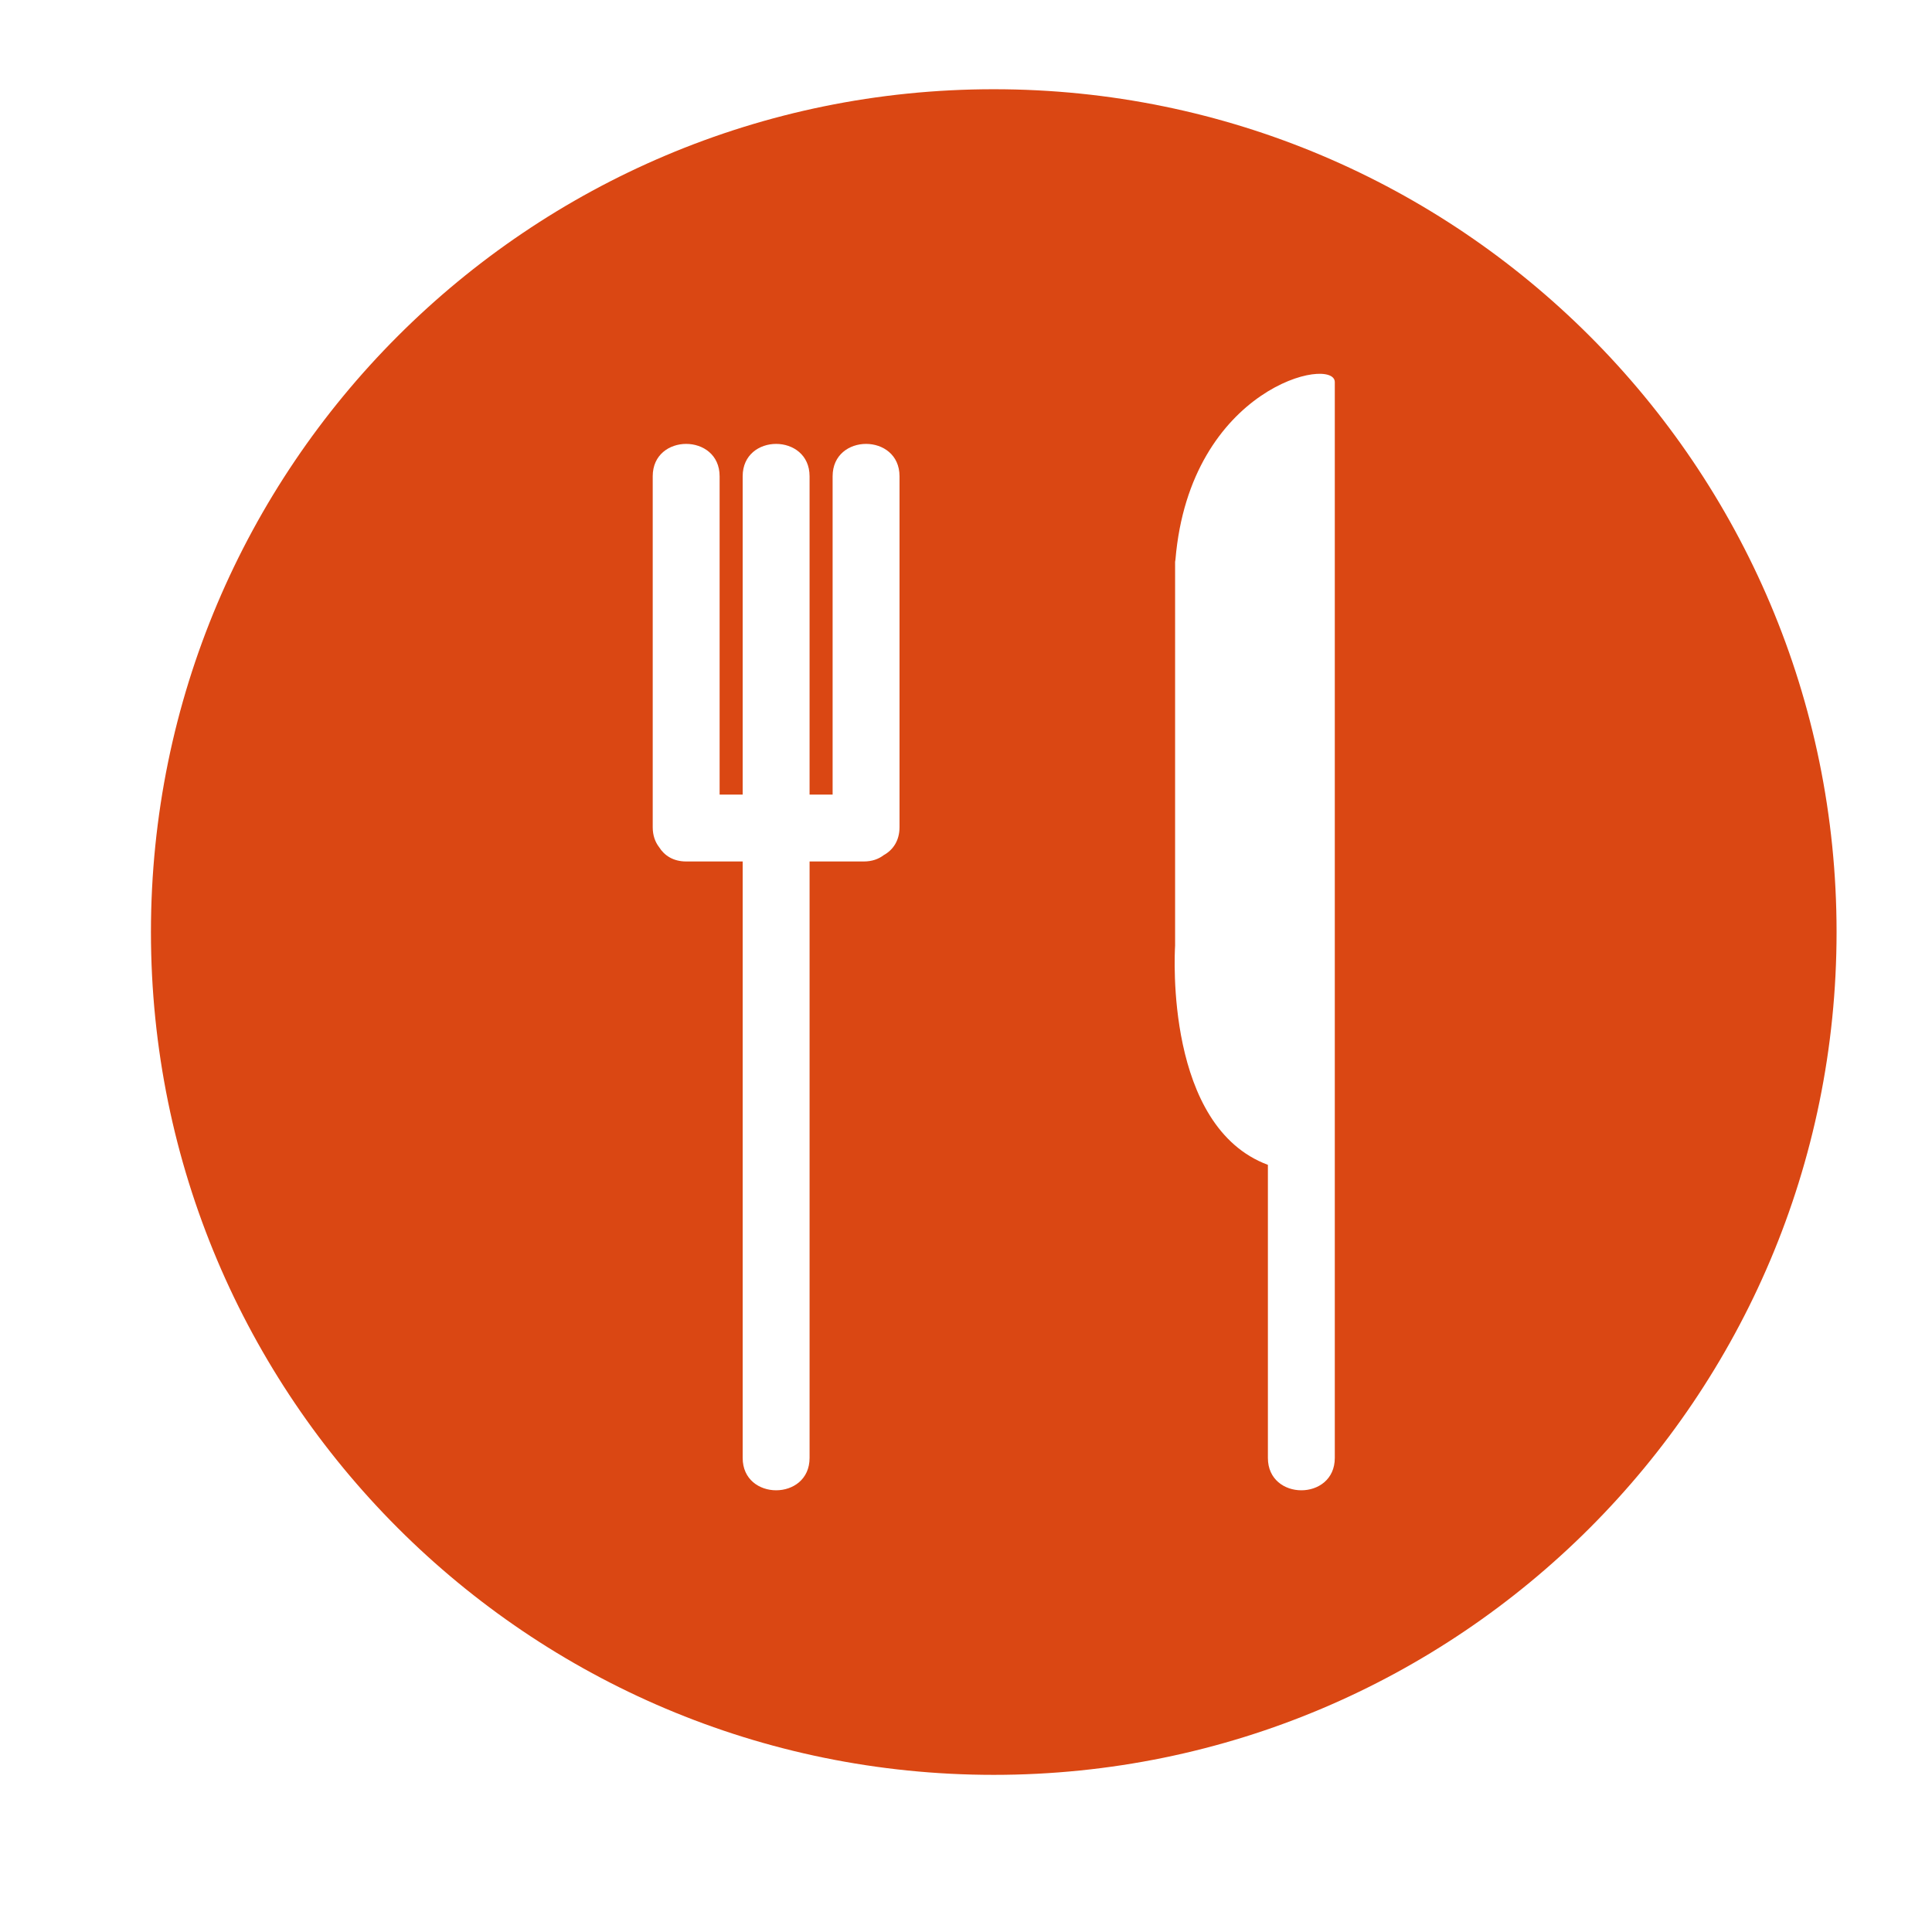
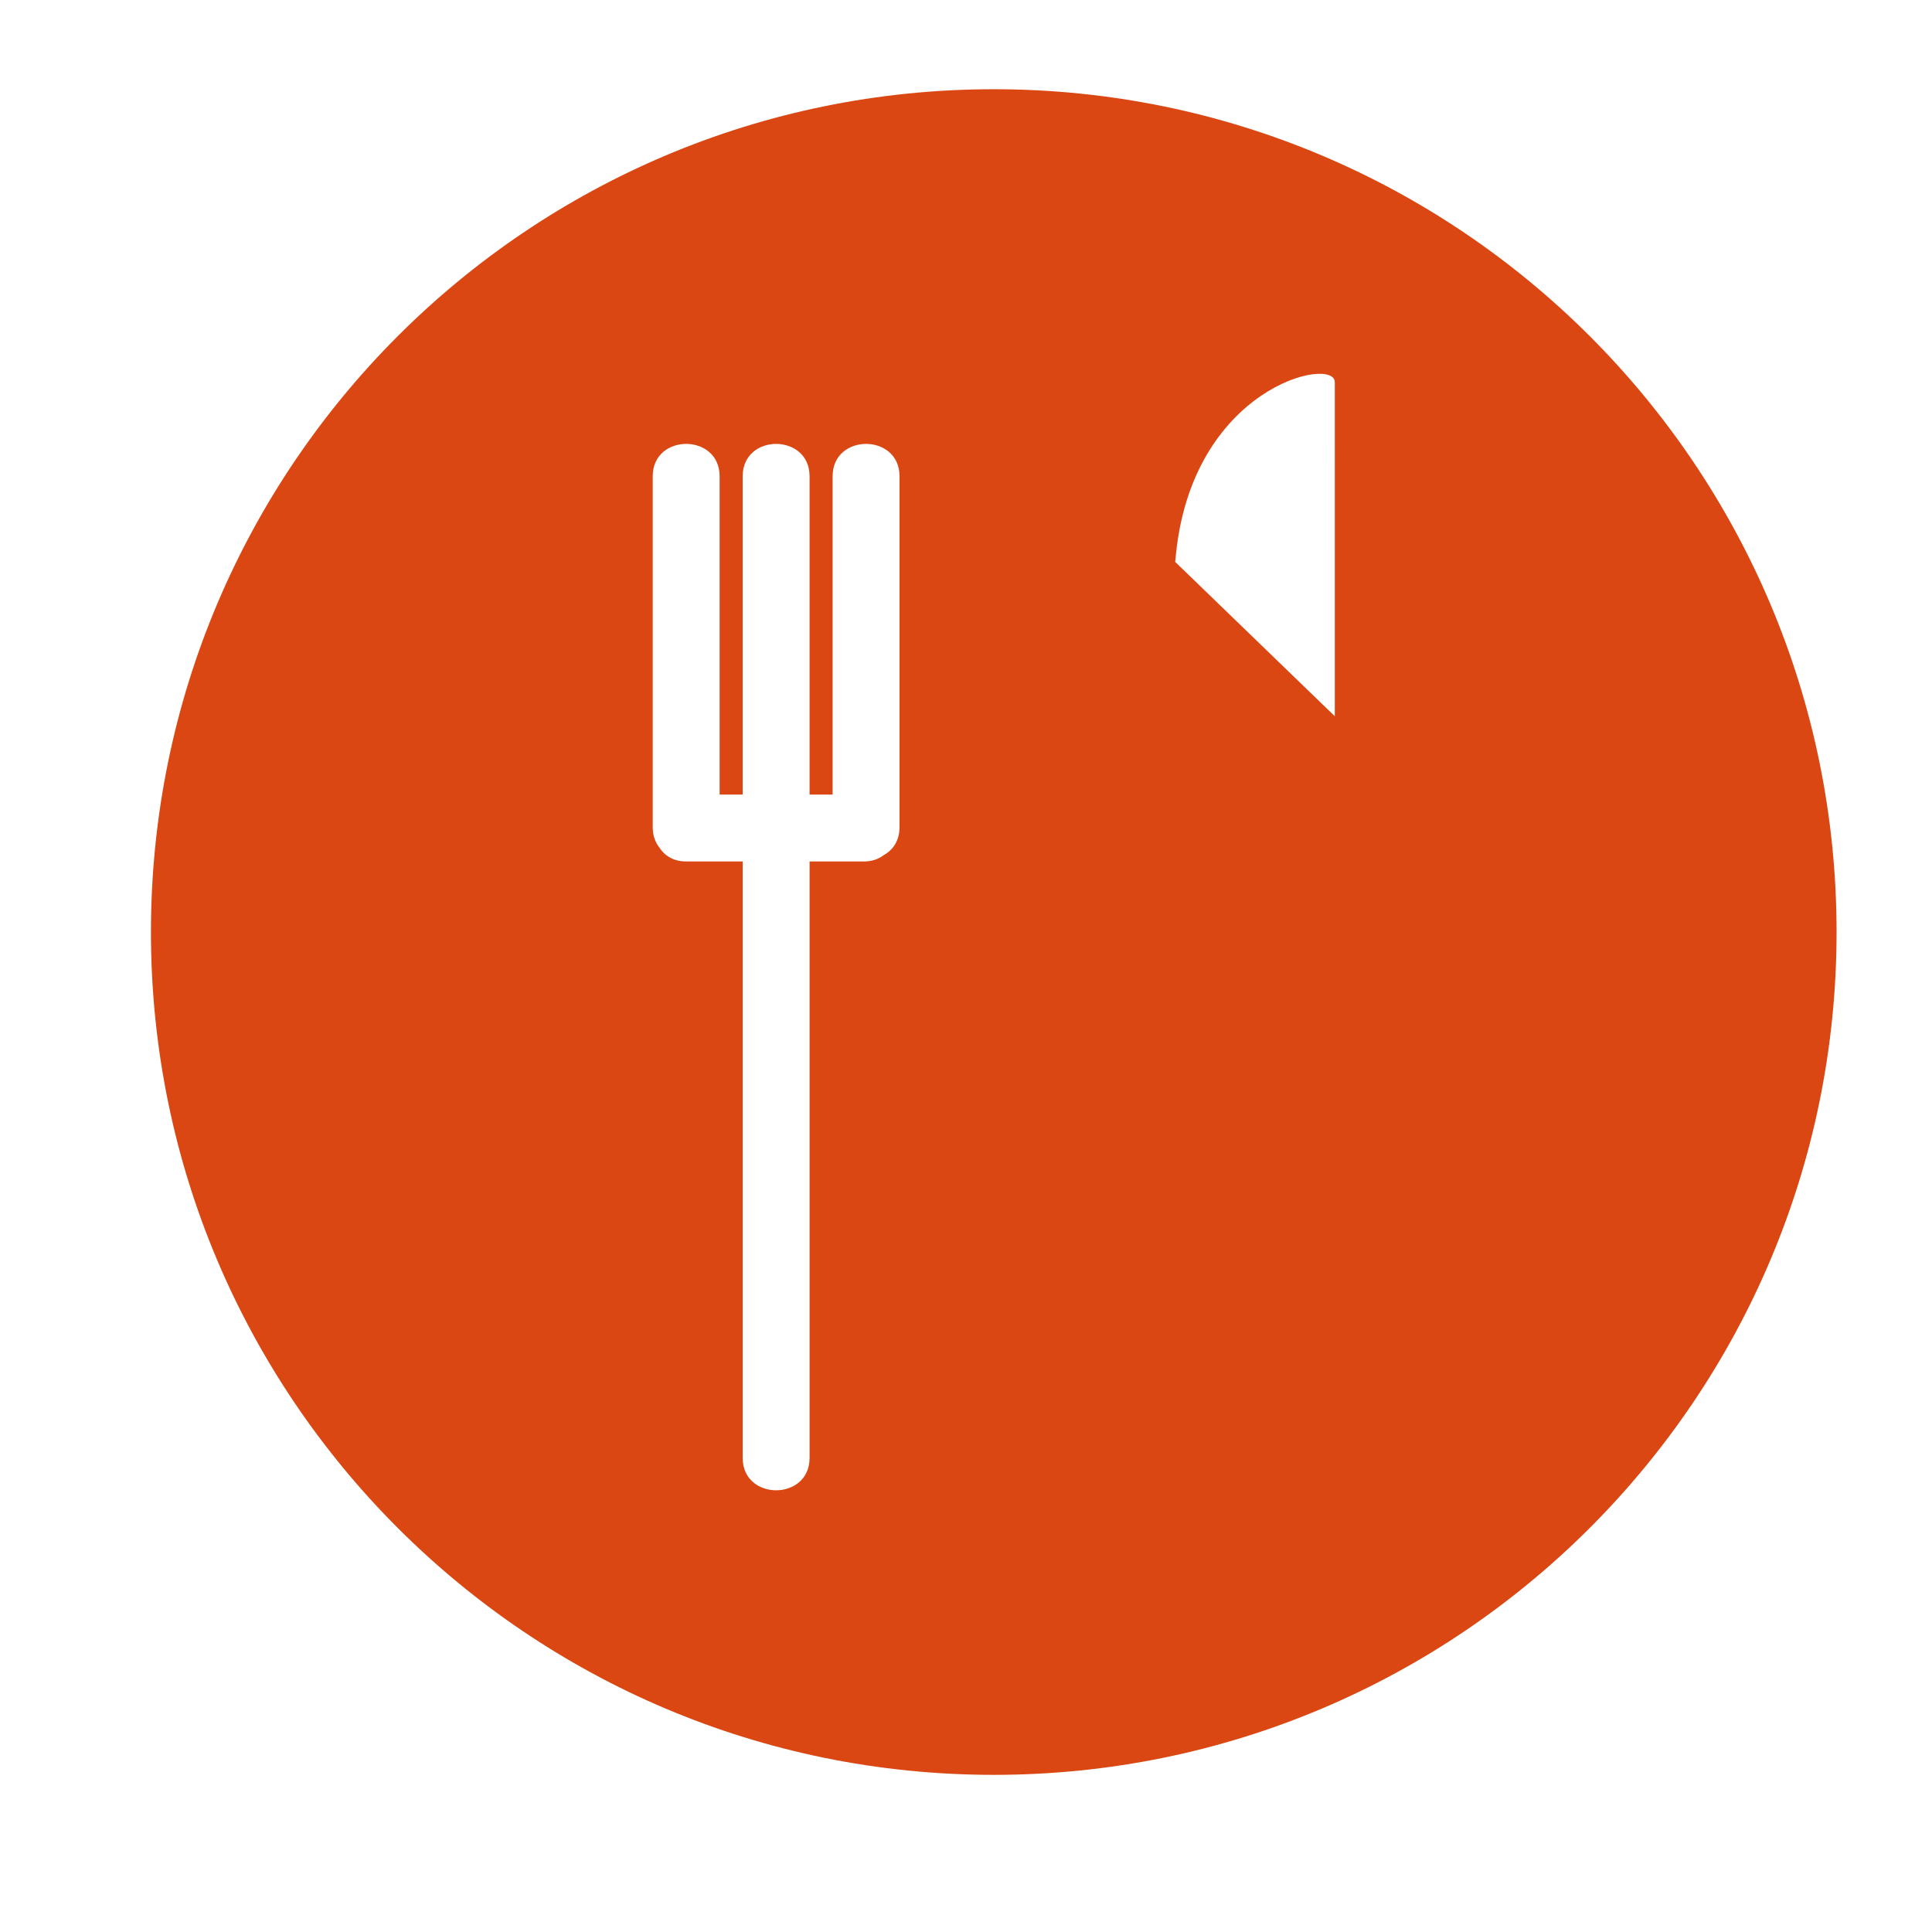
<svg xmlns="http://www.w3.org/2000/svg" t="1755249430285" class="icon" viewBox="0 0 1024 1024" version="1.1" p-id="6639" width="200" height="200">
-   <path d="M526.711 47.293c-246.713 0-446.708 200-446.708 446.711 0 246.708 199.995 446.708 446.708 446.708 246.711 0 446.711-200 446.711-446.708C973.422 247.293 773.421 47.293 526.711 47.293zM476.765 438.423c0 7.22-3.54 12.155-8.378 14.815-2.693 2.076-6.209 3.364-10.557 3.364-20.962 0-7.779 0-28.74 0 0 123.764 0 192.373 0 316.135 0 22.865-35.458 22.865-35.458 0 0-59.032 0-118.064 0-177.094 0-64.732 0-74.308 0-139.042-21.363 0-8.586 0-29.948 0-6.82 0-11.589-3.164-14.342-7.591-2.09-2.698-3.388-6.224-3.388-10.588 0-56.745 0-129.249 0-185.995 0-22.864 35.458-22.864 35.458 0 0 50.987 0 117.73 0 168.717 2.98 0 4.681 0 5.612 0 0.007 0 0.266 0 0.996 0 0.93 0 2.631 0 5.611 0 0-50.984 0-117.729 0-168.714 0-22.866 35.458-22.866 35.458 0 0 50.986 0 117.729 0 168.714 2.978 0 4.681 0 5.609 0 0.01 0 0.267 0 0.998 0 0.931 0 2.632 0 5.61 0 0-50.985 0-117.729 0-168.717 0-22.864 35.458-22.864 35.458 0C476.765 309.175 476.765 381.678 476.765 438.423zM707.469 379.621c0 127.536 0 265.581 0 393.116 0 22.865-35.457 22.865-35.457 0 0-47.402 0-107.937 0-155.34-54.357-20.232-49.473-111.111-49.185-116.212L622.828 297.771l0.19-1.262c7.772-91.514 84.452-108.029 84.452-93.981C707.469 261.56 707.469 320.59 707.469 379.621z" fill="#DA4713" p-id="6640" />
+   <path d="M526.711 47.293c-246.713 0-446.708 200-446.708 446.711 0 246.708 199.995 446.708 446.708 446.708 246.711 0 446.711-200 446.711-446.708C973.422 247.293 773.421 47.293 526.711 47.293zM476.765 438.423c0 7.22-3.54 12.155-8.378 14.815-2.693 2.076-6.209 3.364-10.557 3.364-20.962 0-7.779 0-28.74 0 0 123.764 0 192.373 0 316.135 0 22.865-35.458 22.865-35.458 0 0-59.032 0-118.064 0-177.094 0-64.732 0-74.308 0-139.042-21.363 0-8.586 0-29.948 0-6.82 0-11.589-3.164-14.342-7.591-2.09-2.698-3.388-6.224-3.388-10.588 0-56.745 0-129.249 0-185.995 0-22.864 35.458-22.864 35.458 0 0 50.987 0 117.73 0 168.717 2.98 0 4.681 0 5.612 0 0.007 0 0.266 0 0.996 0 0.93 0 2.631 0 5.611 0 0-50.984 0-117.729 0-168.714 0-22.866 35.458-22.866 35.458 0 0 50.986 0 117.729 0 168.714 2.978 0 4.681 0 5.609 0 0.01 0 0.267 0 0.998 0 0.931 0 2.632 0 5.61 0 0-50.985 0-117.729 0-168.717 0-22.864 35.458-22.864 35.458 0C476.765 309.175 476.765 381.678 476.765 438.423zM707.469 379.621L622.828 297.771l0.19-1.262c7.772-91.514 84.452-108.029 84.452-93.981C707.469 261.56 707.469 320.59 707.469 379.621z" fill="#DA4713" p-id="6640" />
</svg>